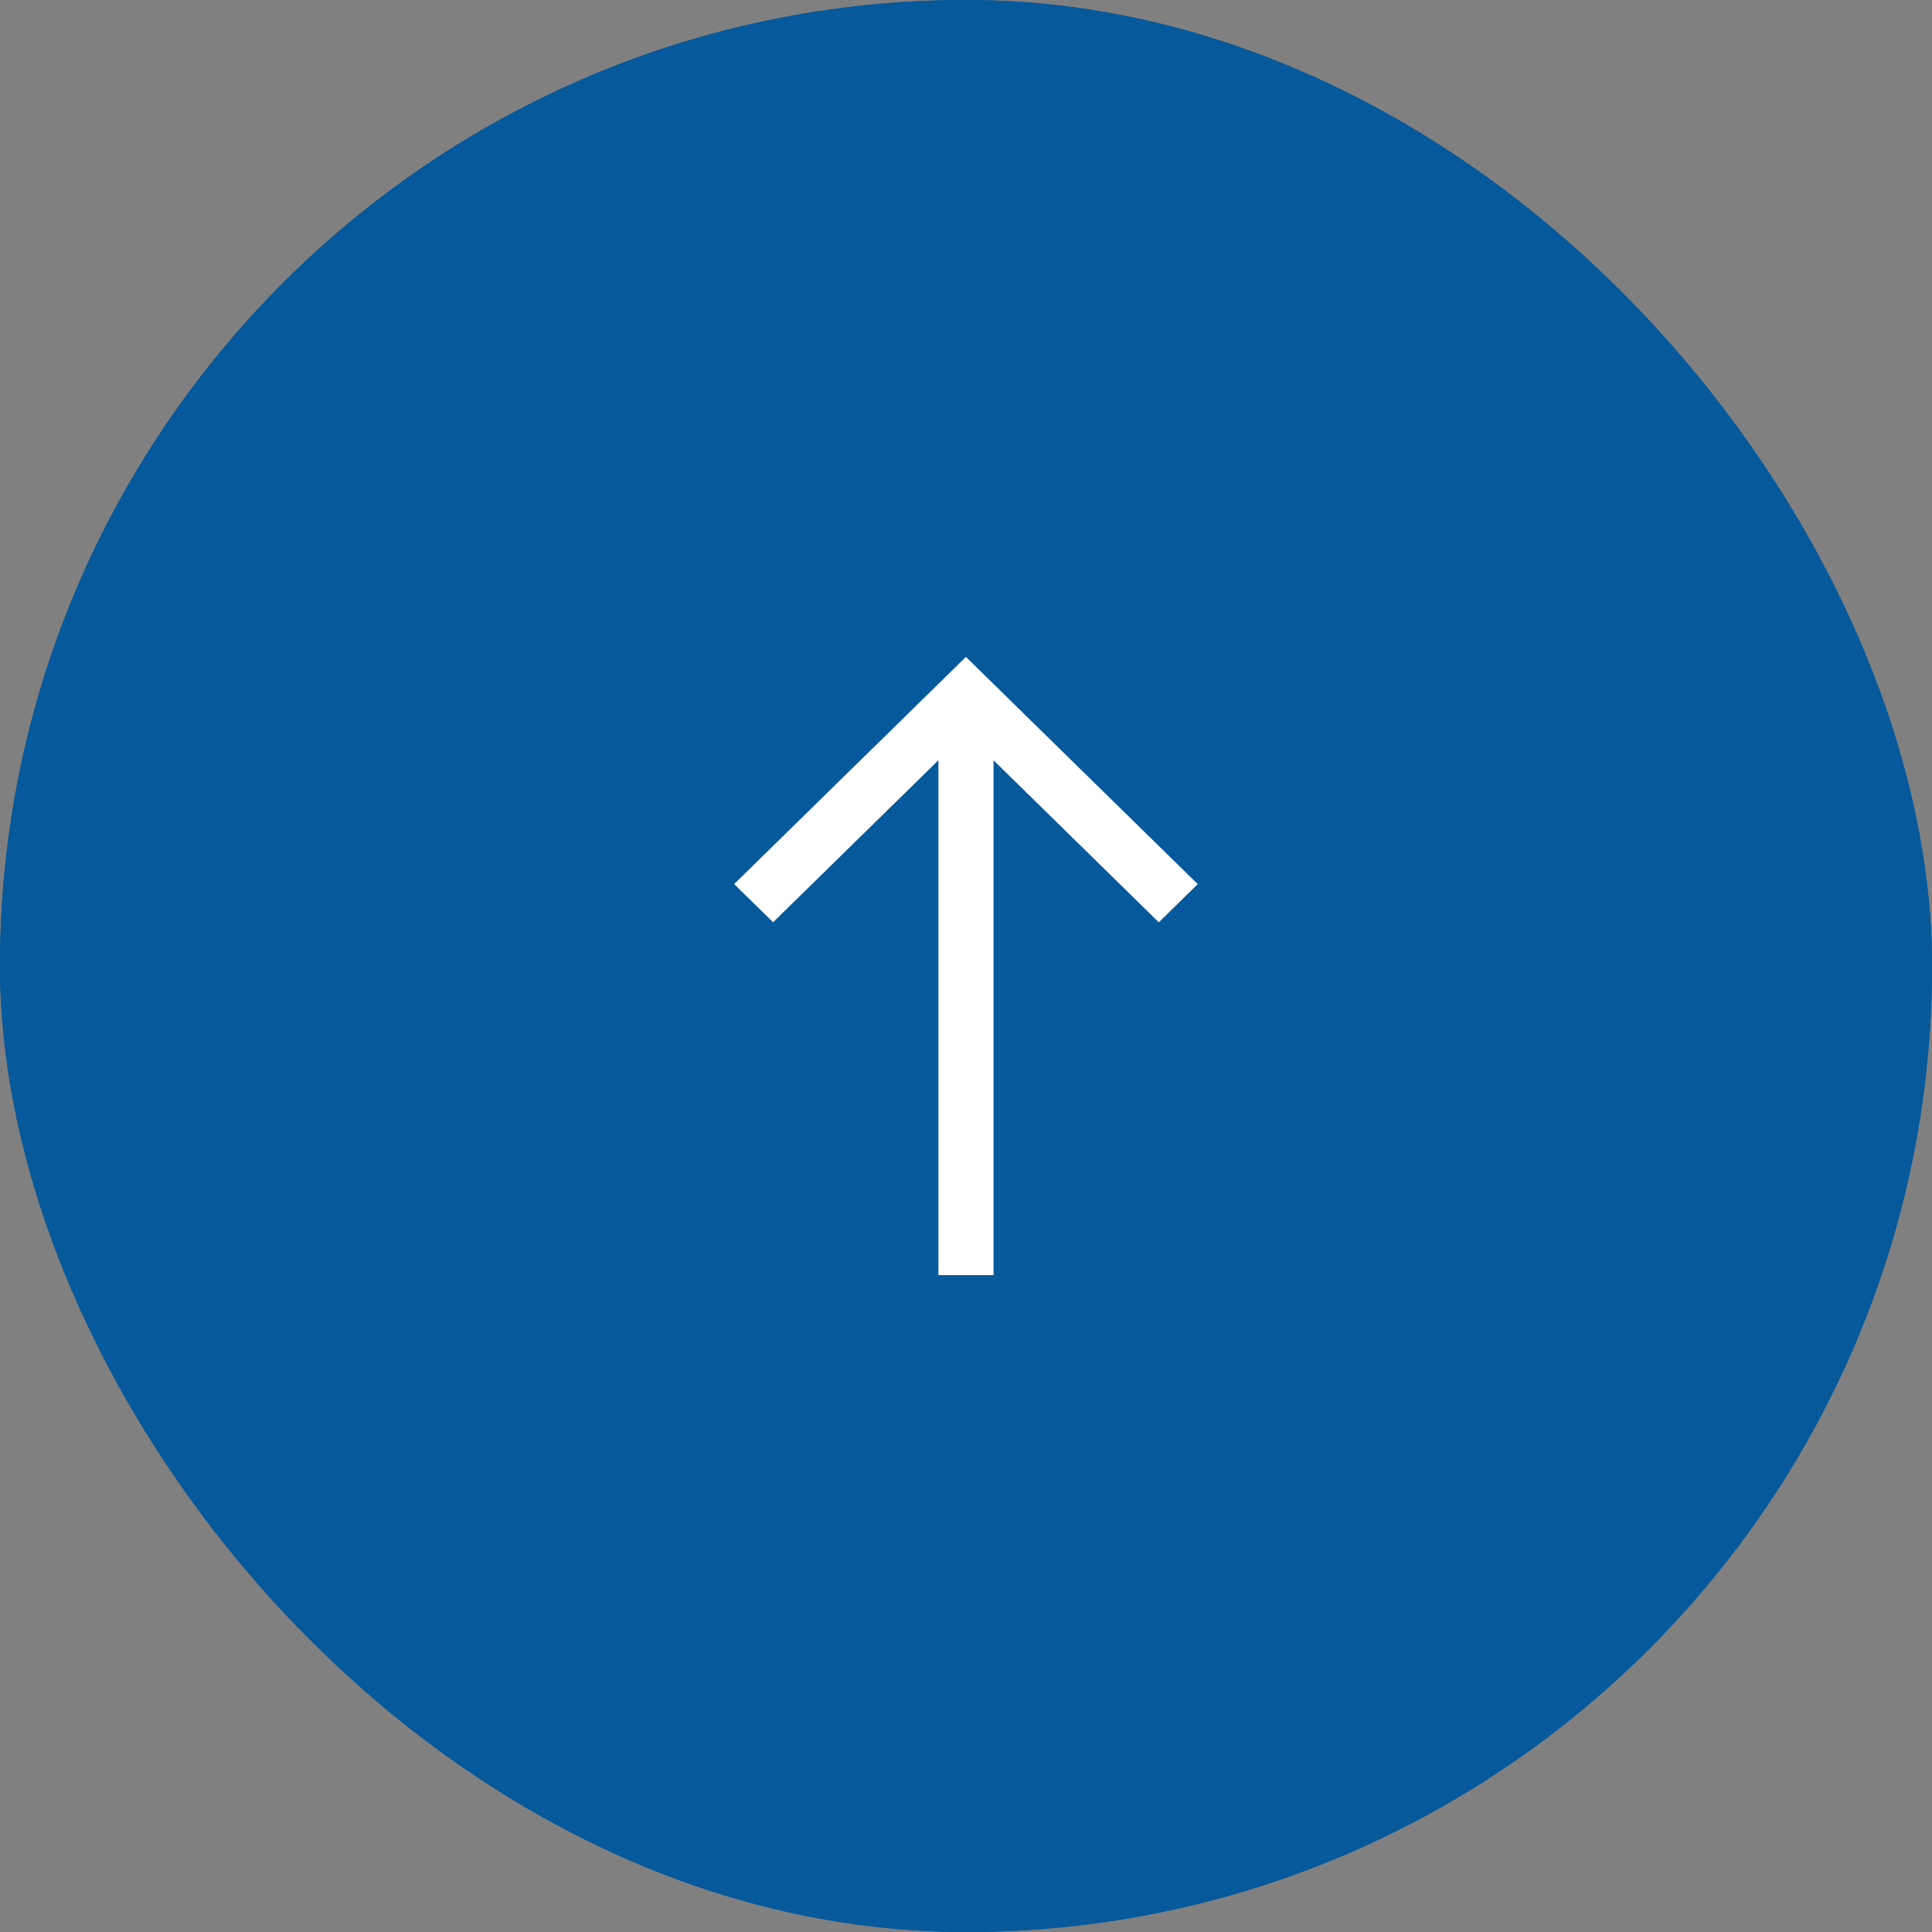
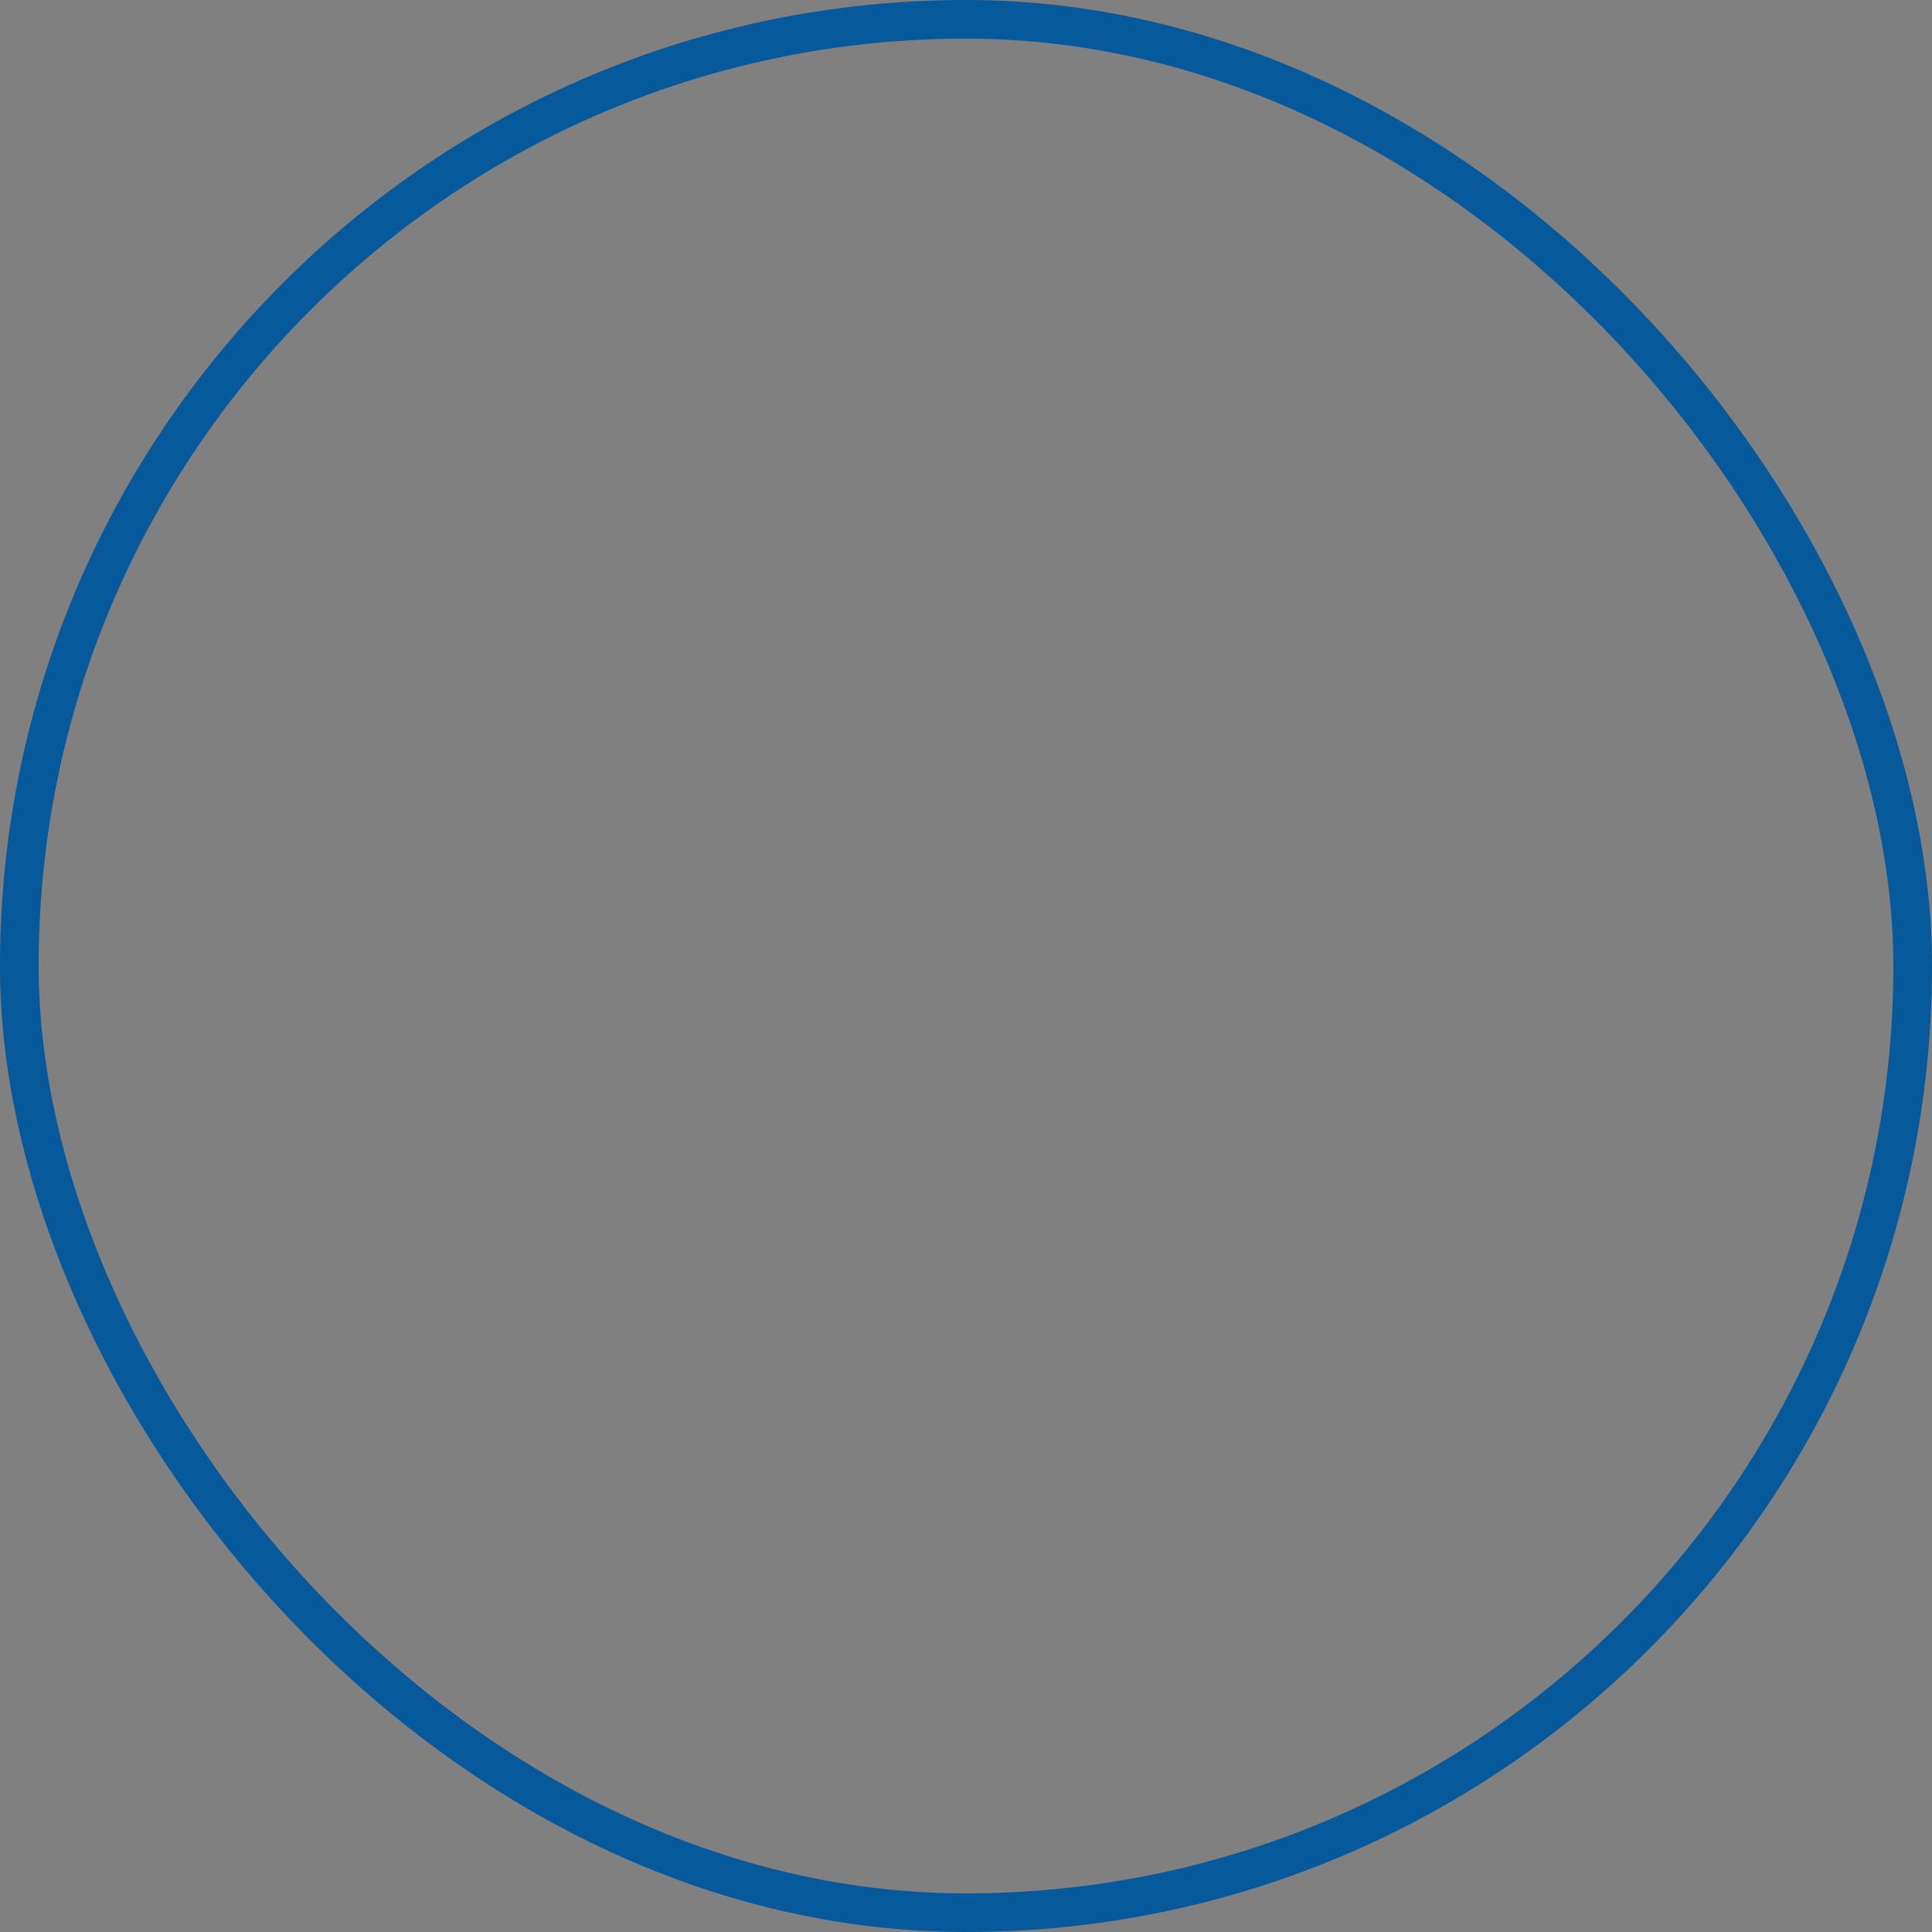
<svg xmlns="http://www.w3.org/2000/svg" width="50" height="50" viewBox="0 0 50 50">
  <rect x="0" y="0" width="50" height="50" fill="#808080" stroke="none" />
  <g id="Group_54894" data-name="Group 54894" transform="translate(-1334 -865)">
    <g id="Rectangle_25341" data-name="Rectangle 25341" transform="translate(1334 865)" fill="#00579c" stroke="#00579c" stroke-width="1" opacity="0.95">
-       <rect width="50" height="50" rx="25" stroke="none" />
      <rect x="0.5" y="0.5" width="49" height="49" rx="24.5" fill="none" />
    </g>
-     <path id="Icon_core-arrow-right" data-name="Icon core-arrow-right" d="M16.245,8.534l-.988,1.008,4.193,4.278H6.125v1.426H19.449l-4.193,4.278.988,1.008,5.88-6Z" transform="translate(1344.466 904.125) rotate(-90)" fill="#fff" />
  </g>
</svg>